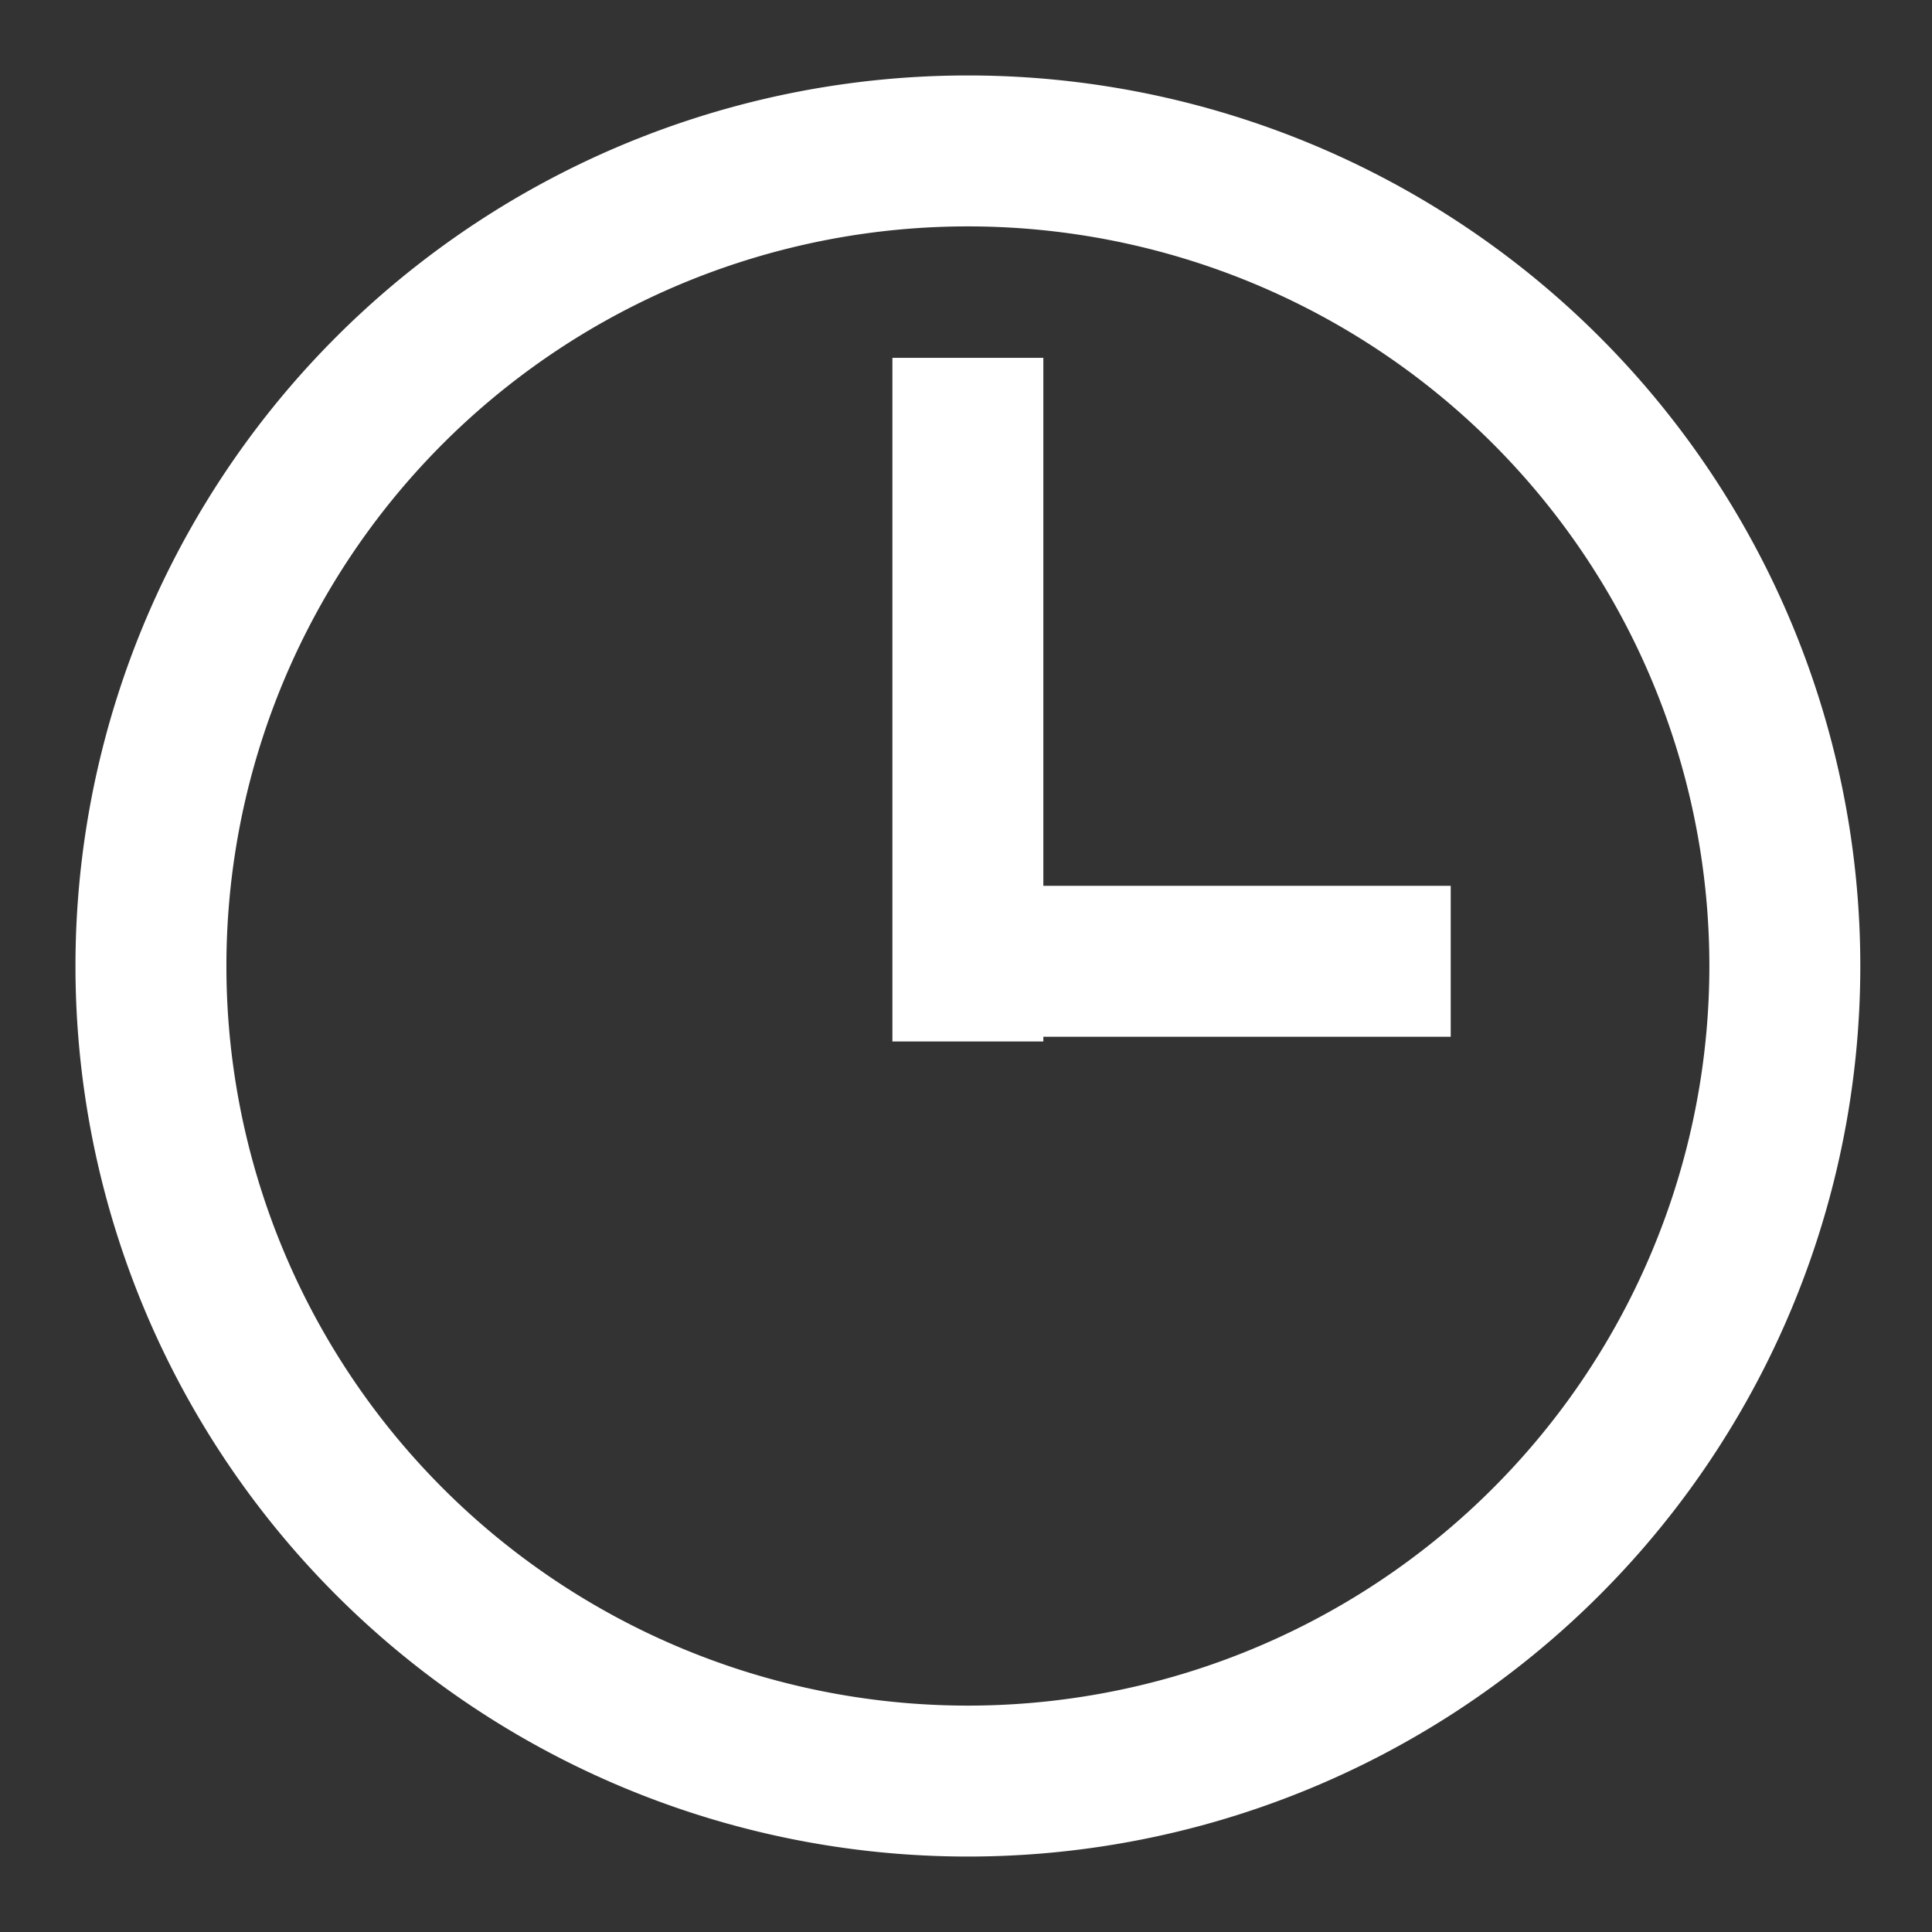
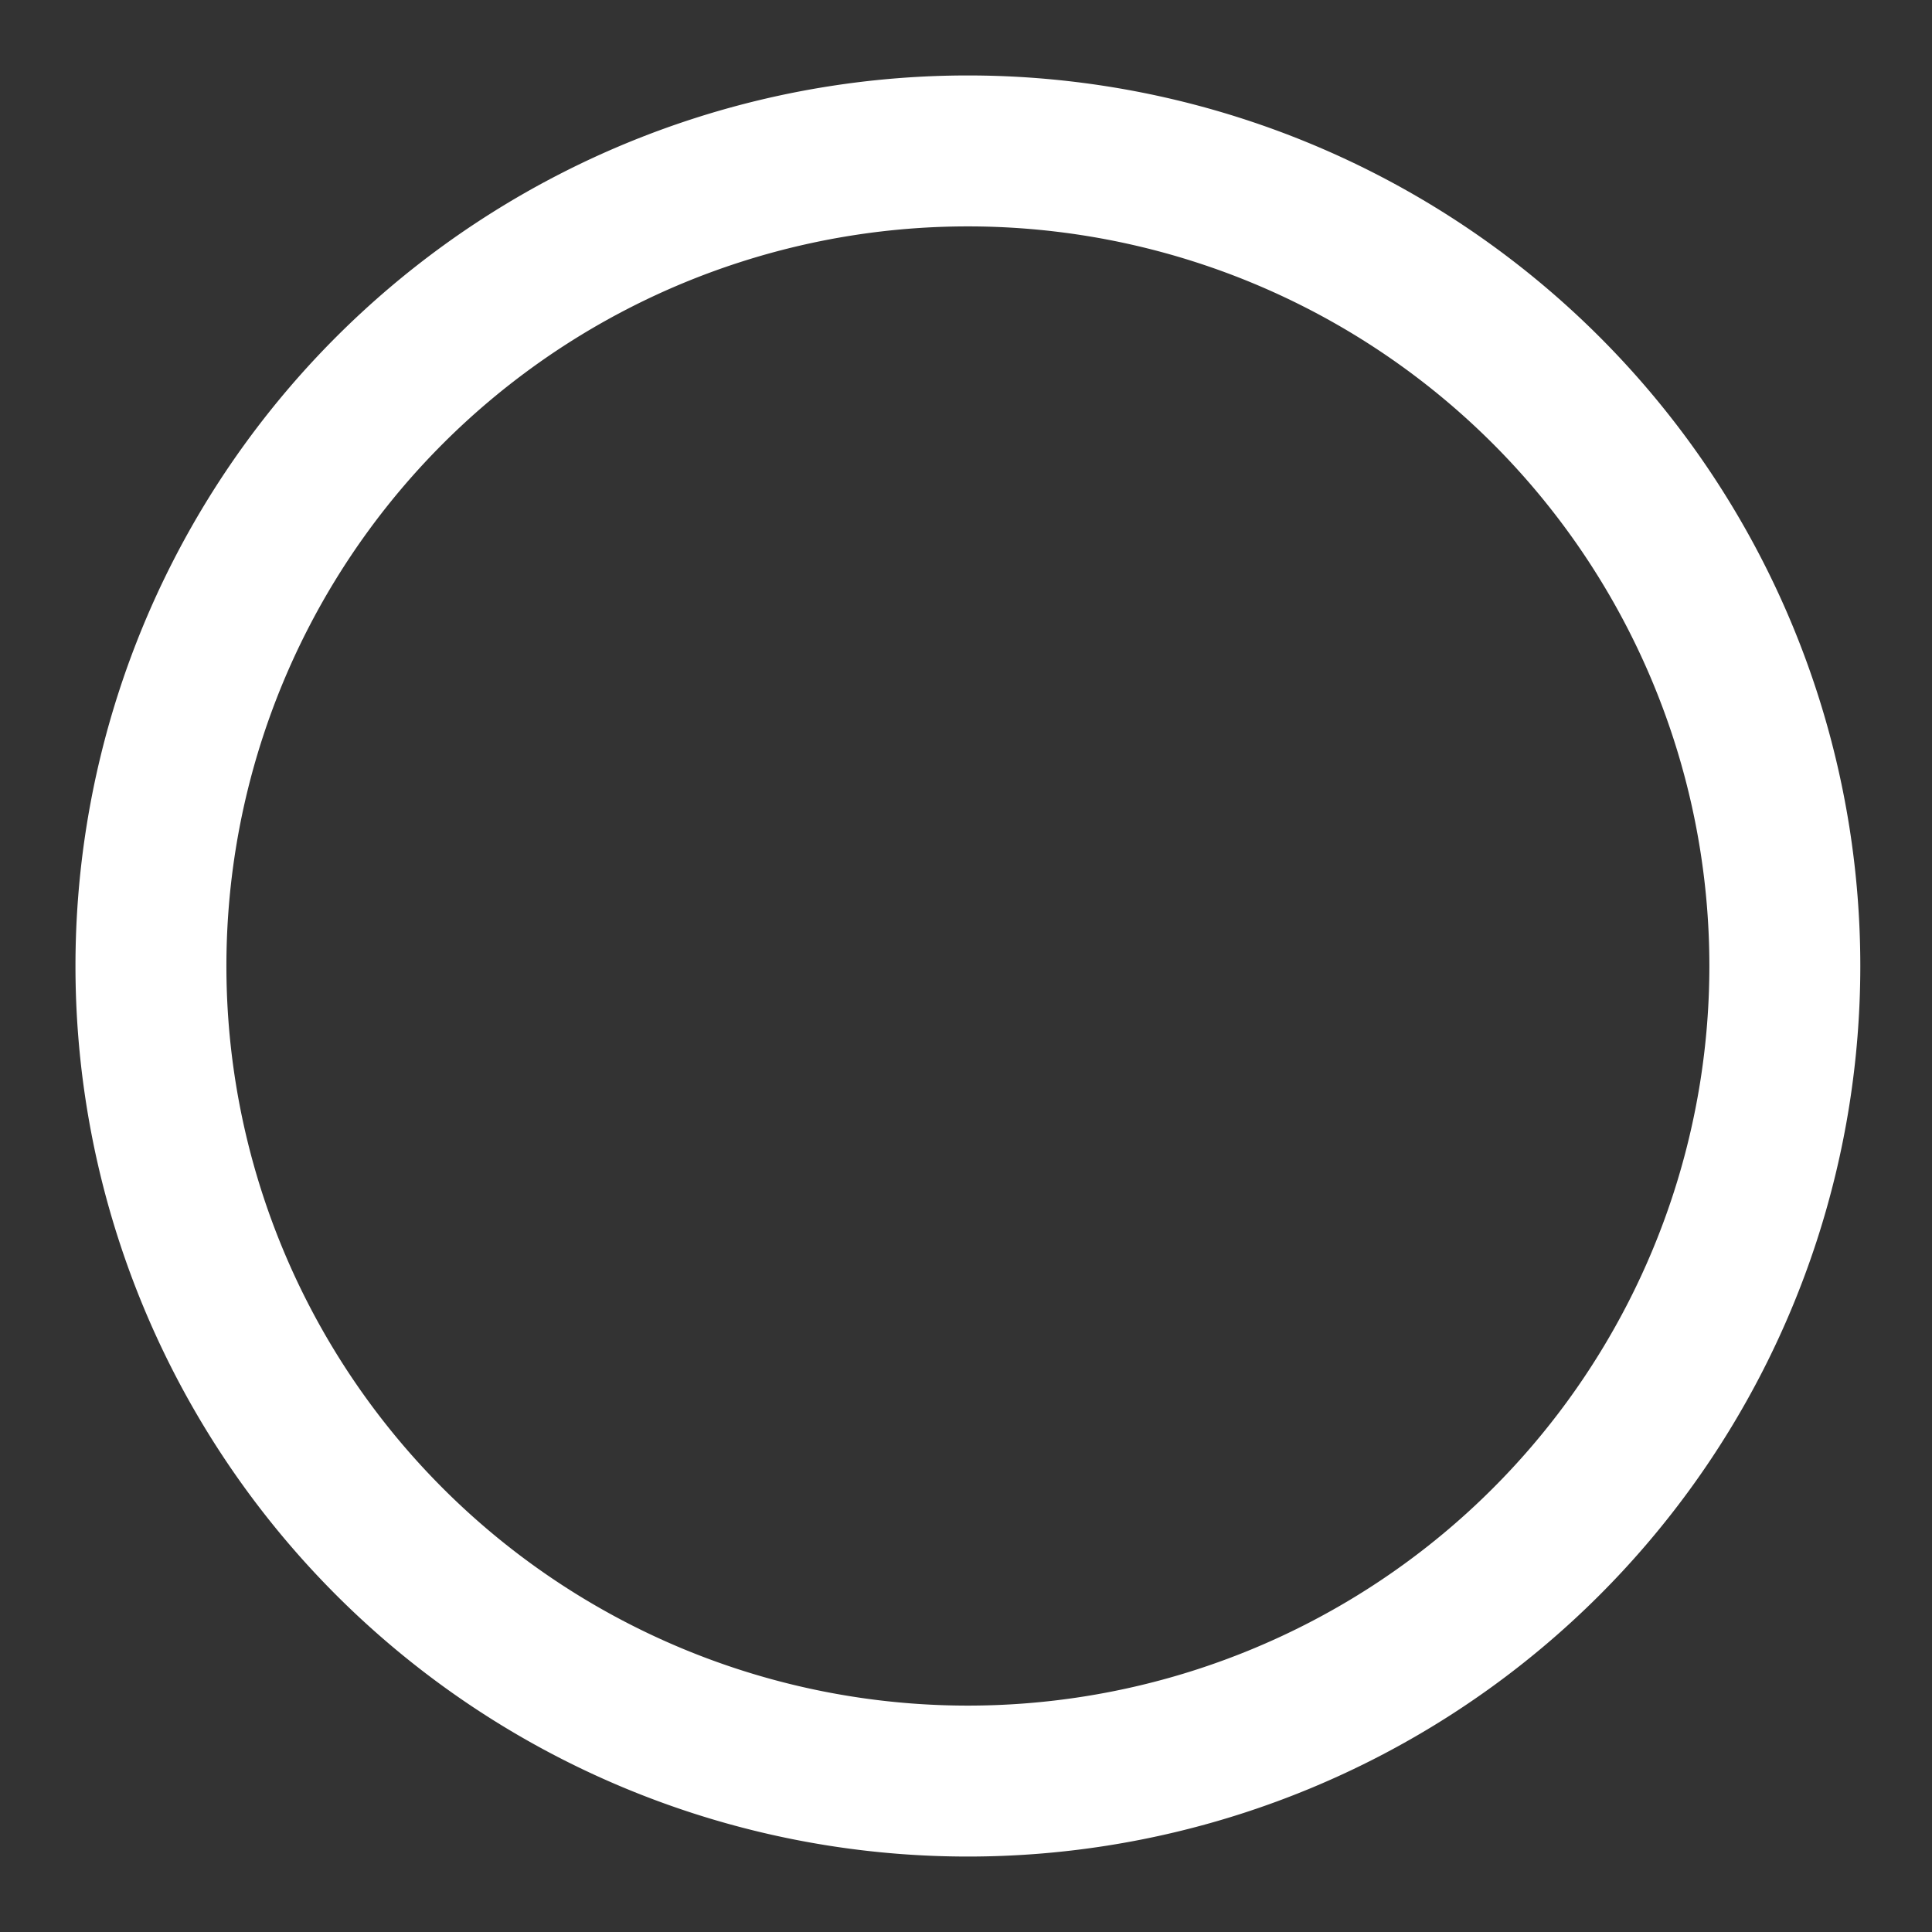
<svg xmlns="http://www.w3.org/2000/svg" width="64" height="64" viewBox="0 0 64 64">
  <rect x="0" y="0" width="64" height="64" fill="#333333" stroke="none" />
  <g>
    <path fill="none" stroke="#fff" stroke-width="5" d="M 59.125,32 A 27.062,27 0 1 1 5,32 27.062,27 0 1 1 59.125,32 z" />
-     <path fill="none" stroke="#fff" stroke-width="5" stroke-linecap="square" d="m 32.062,32 0,-17.646" />
-     <path fill="none" stroke="#fff" stroke-width="5" stroke-linecap="square" d="m 45.557,31.844 -13.338,0" />
  </g>
</svg>